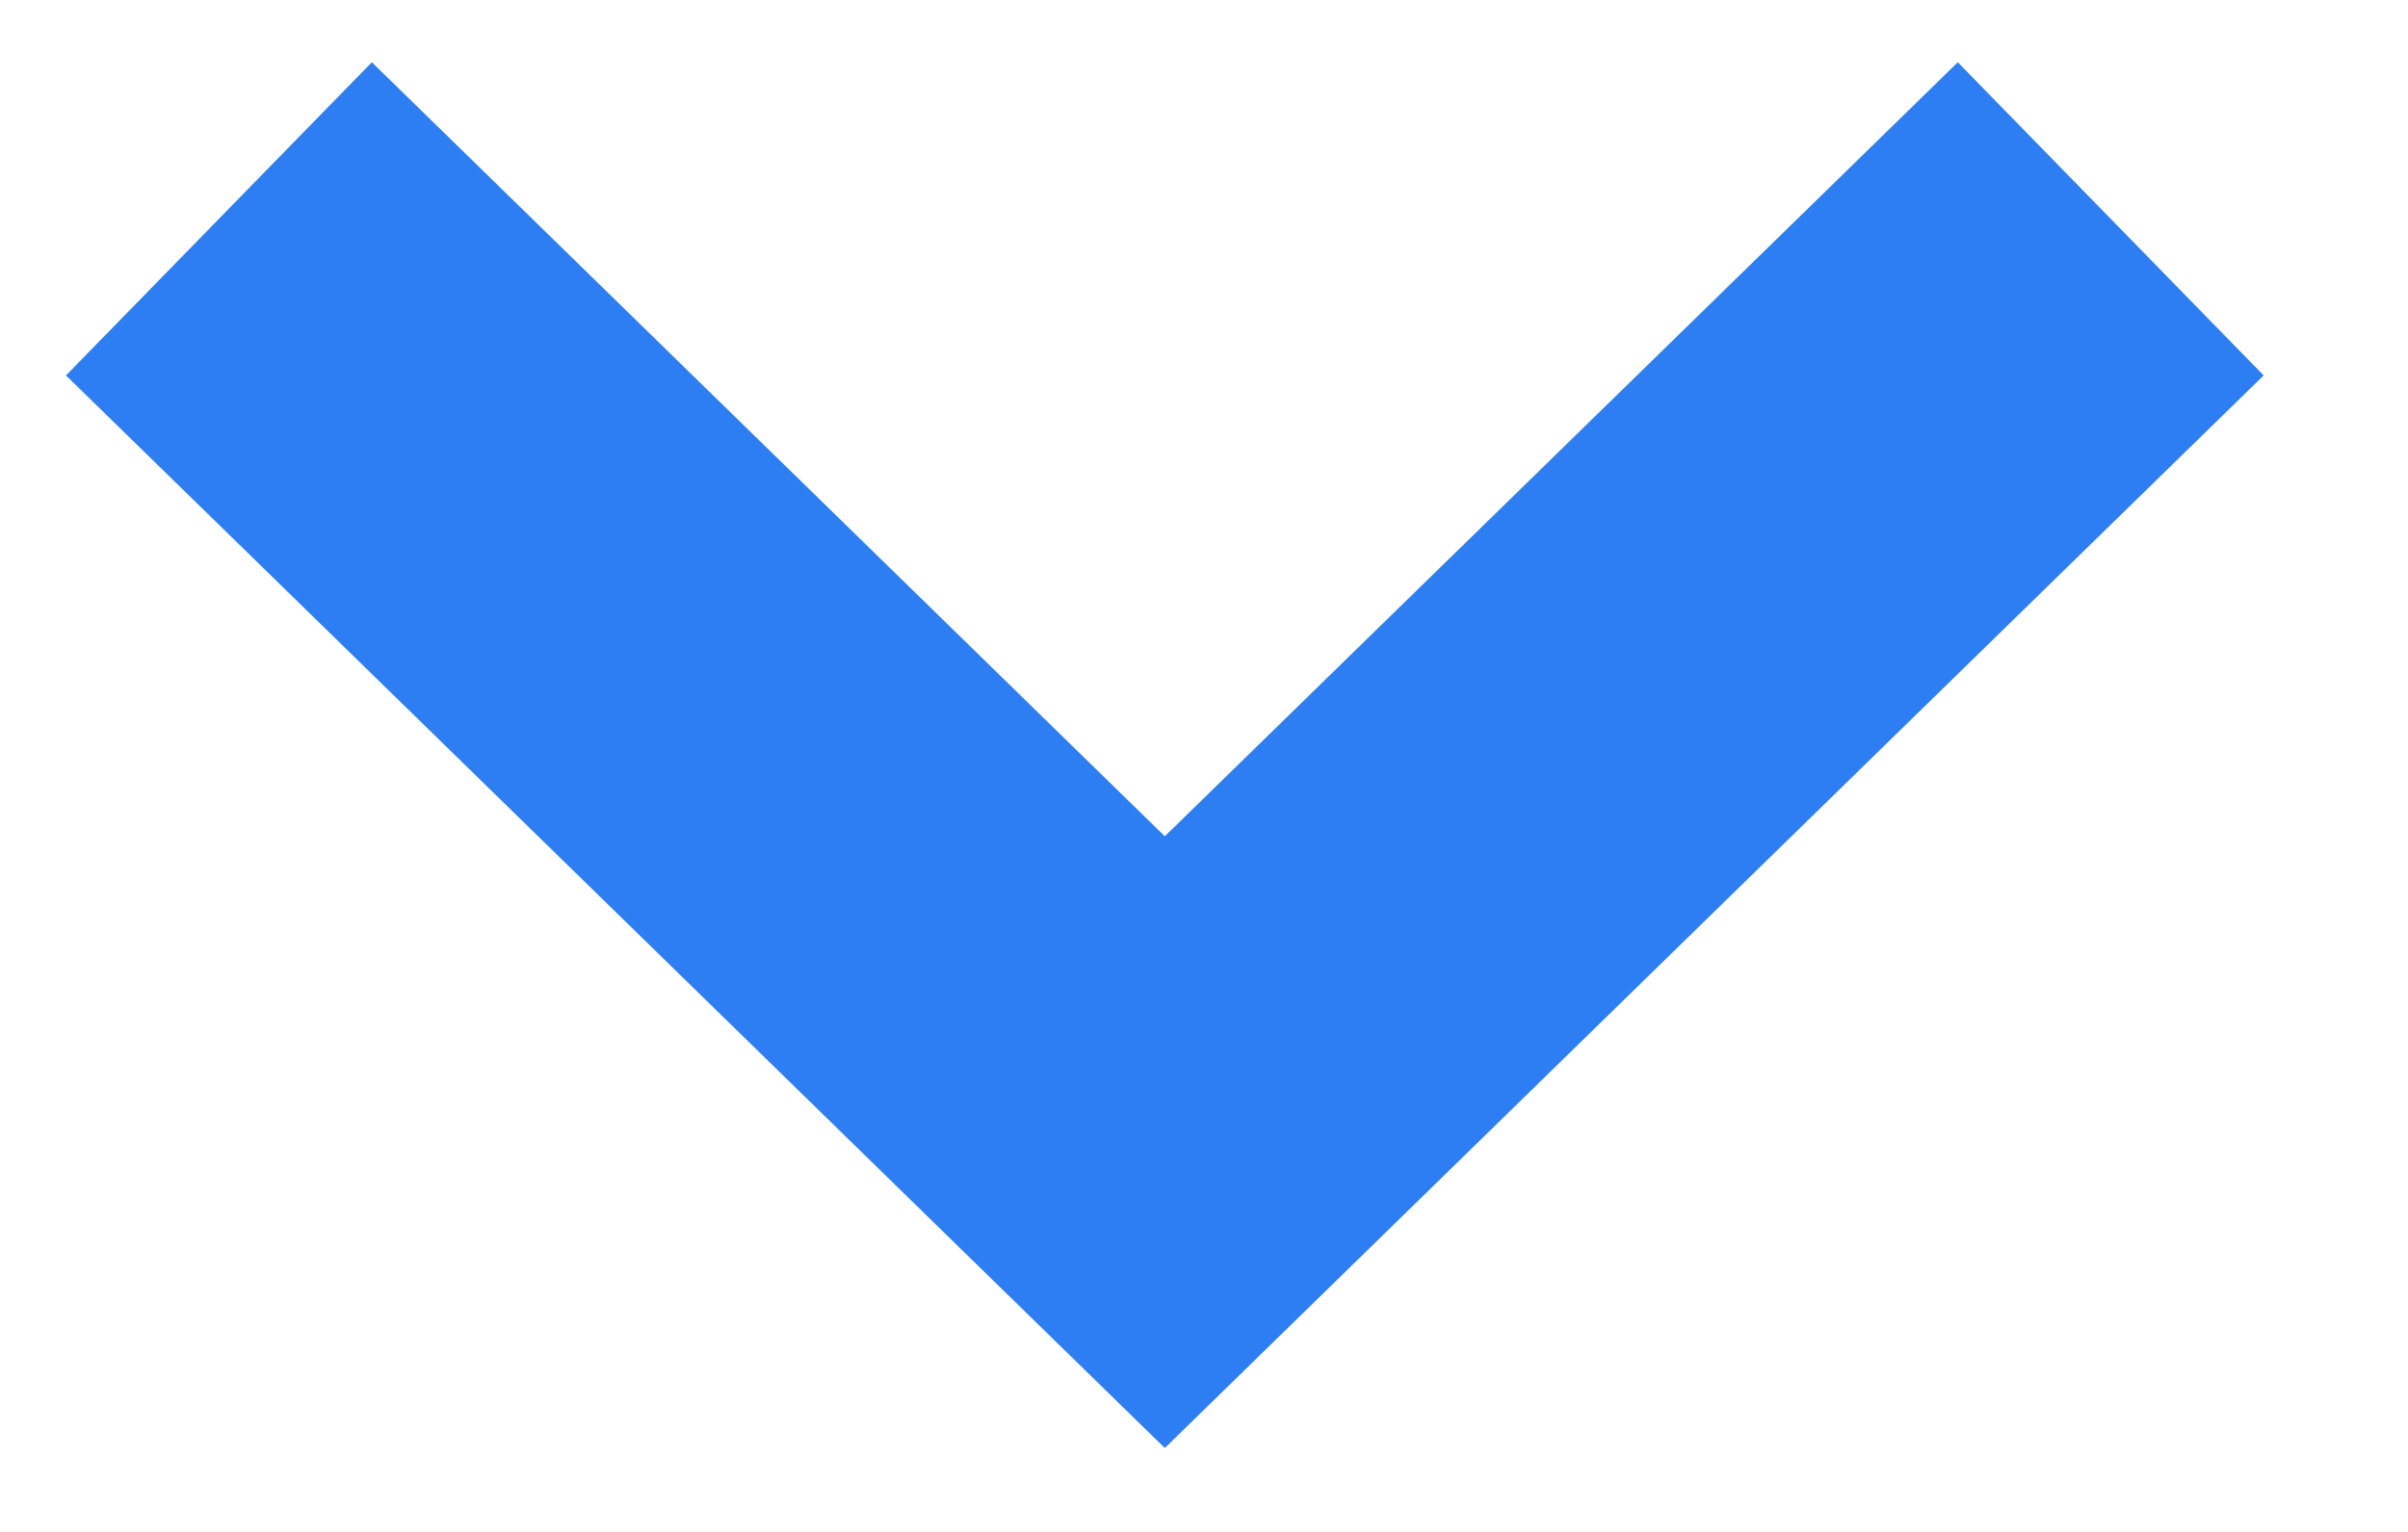
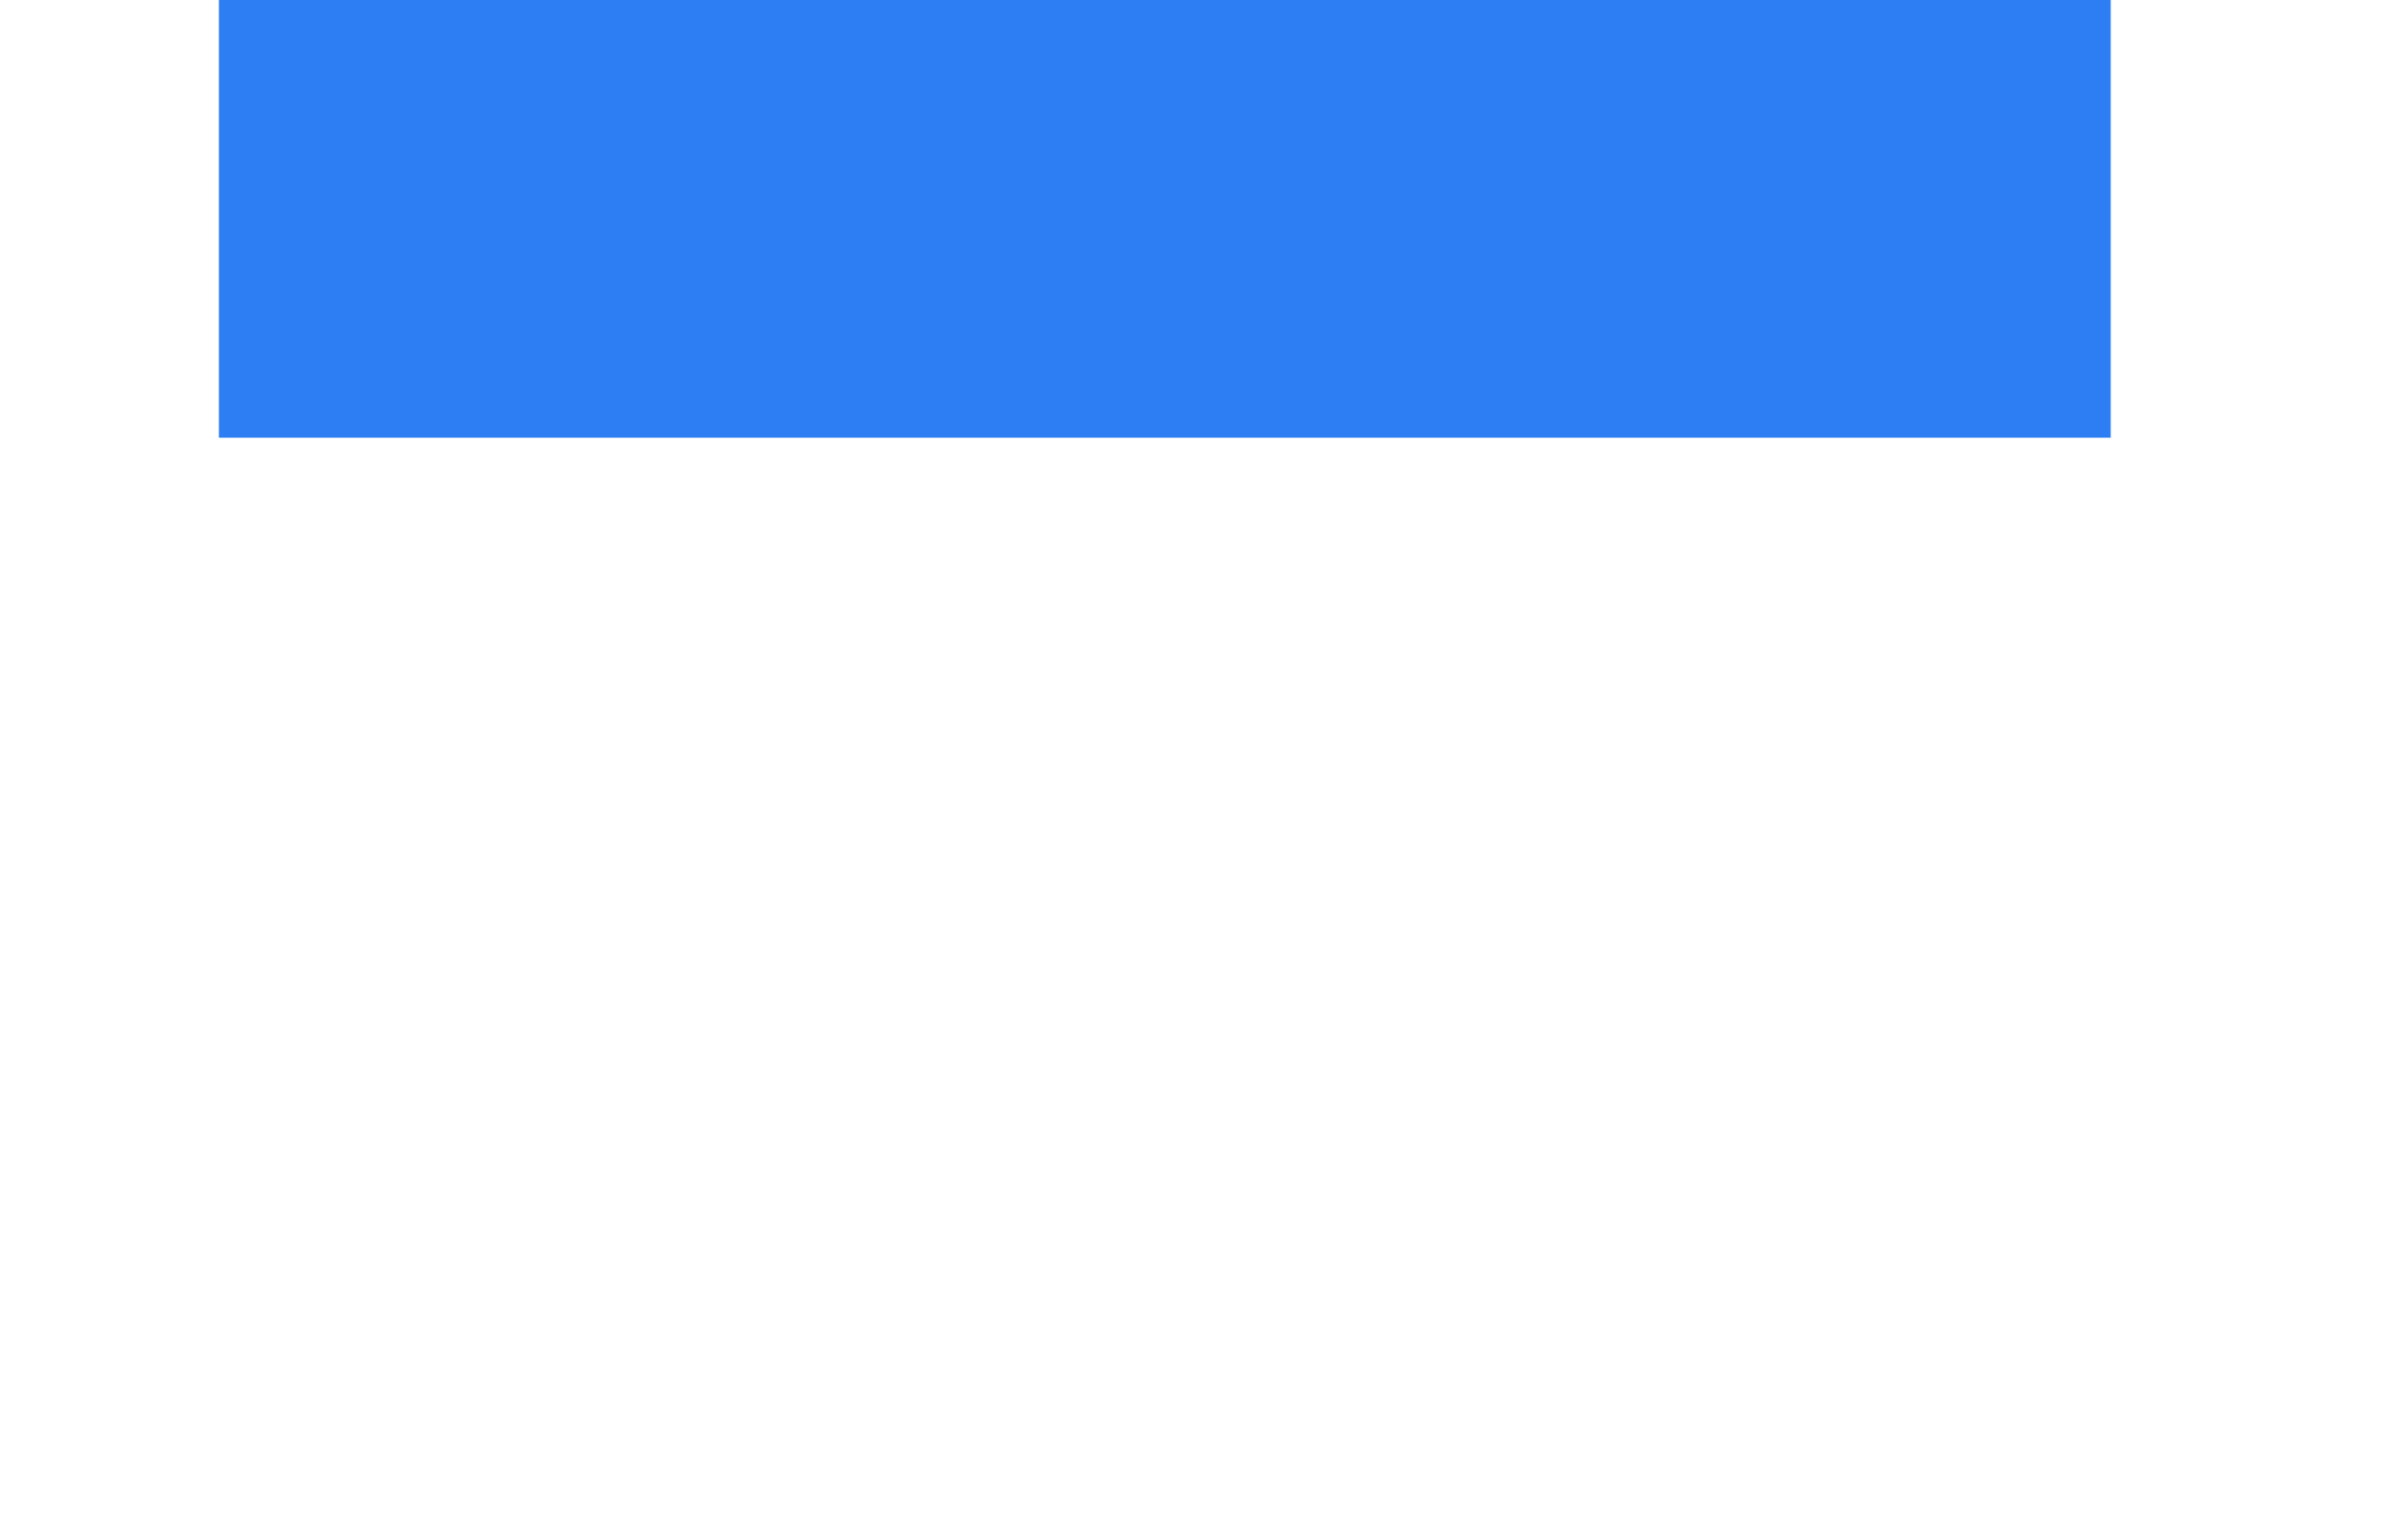
<svg xmlns="http://www.w3.org/2000/svg" fill="none" height="100%" overflow="visible" preserveAspectRatio="none" style="display: block;" viewBox="0 0 11 7" width="100%">
-   <path d="M1 1L5.321 5.219L9.642 1" id="Vector 48" stroke="#2C7EF2" stroke-width="2" />
+   <path d="M1 1L9.642 1" id="Vector 48" stroke="#2C7EF2" stroke-width="2" />
</svg>